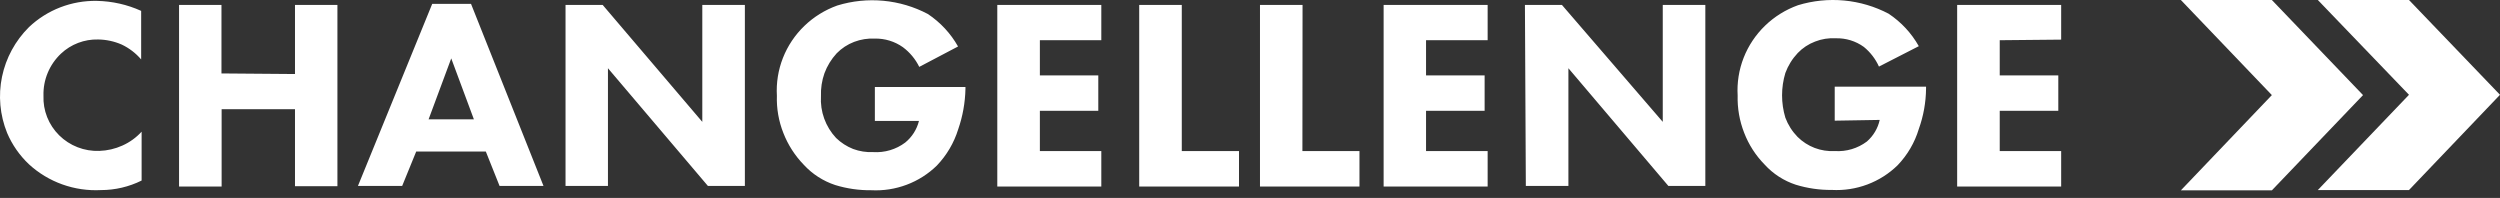
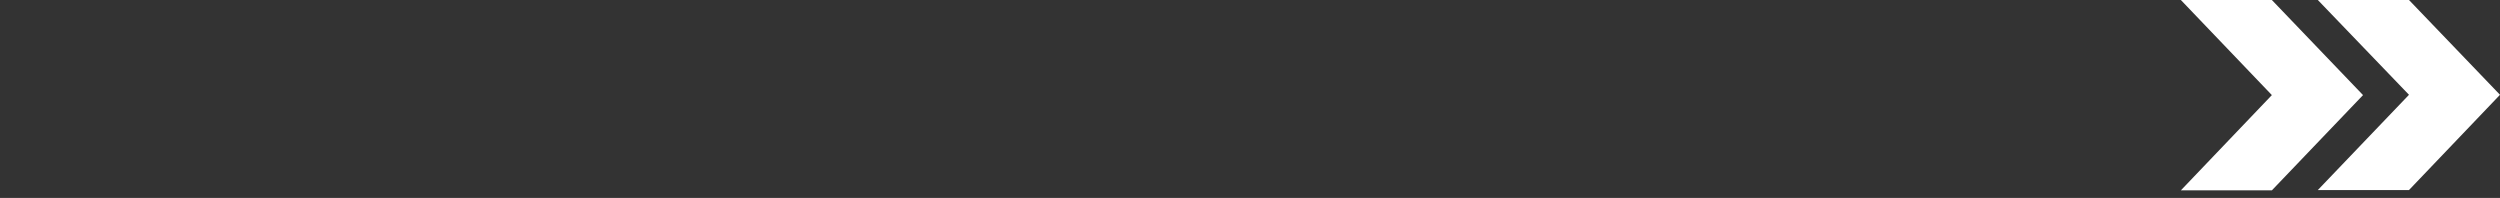
<svg xmlns="http://www.w3.org/2000/svg" width="240" height="19" viewBox="0 0 240 19" fill="none">
  <rect x="0" y="0" width="240" height="19" fill="#333333" stroke="none" />
  <path fill-rule="evenodd" clip-rule="evenodd" d="M222.511 0H231.263L240 9.1L231.263 18.244H222.511L231.263 9.1L222.511 0ZM218.099 0L226.851 9.129L218.099 18.274H209.362L218.099 9.129L209.362 0H218.099Z" fill="white" />
-   <path fill-rule="evenodd" clip-rule="evenodd" d="M197.872 3.804V0.472H187.887V17.905H197.872V14.501H191.974V10.64H197.597V7.236H191.974V3.861L197.872 3.804ZM176.133 11.584V8.323H184.901V8.509C184.888 9.83 184.653 11.14 184.205 12.385C183.814 13.684 183.119 14.874 182.176 15.86C181.35 16.669 180.36 17.299 179.272 17.708C178.184 18.117 177.02 18.296 175.858 18.234C174.684 18.246 173.515 18.077 172.394 17.733C171.246 17.356 170.217 16.691 169.408 15.803C168.546 14.926 167.875 13.885 167.437 12.742C166.993 11.602 166.781 10.387 166.814 9.167C166.743 7.929 166.94 6.69 167.394 5.534C167.849 4.377 168.551 3.329 169.451 2.46C170.35 1.592 171.428 0.924 172.611 0.5C174.043 0.063 175.549 -0.09 177.042 0.05C178.534 0.19 179.984 0.62 181.307 1.315C182.509 2.115 183.502 3.183 184.205 4.433L180.379 6.392C180.051 5.661 179.554 5.015 178.93 4.505C178.15 3.94 177.201 3.648 176.234 3.675C175.557 3.635 174.879 3.742 174.249 3.99C173.617 4.229 173.047 4.605 172.582 5.091C172.06 5.645 171.655 6.296 171.394 7.007C170.973 8.407 170.973 9.898 171.394 11.298C171.651 11.986 172.051 12.614 172.568 13.143C173.033 13.604 173.591 13.965 174.205 14.201C174.824 14.436 175.486 14.538 176.147 14.501C177.25 14.572 178.341 14.247 179.22 13.586C179.844 13.042 180.276 12.316 180.452 11.512L176.133 11.584ZM146.48 17.848H150.567V6.55L160.162 17.848H163.712V0.472H159.625V11.698L149.944 0.472H146.393L146.48 17.848ZM142.814 0.472V3.861H136.9V7.236H142.524V10.64H136.9V14.501H142.814V17.905H132.828V0.472H142.814ZM125.045 0.472H120.958V17.905H130.509V14.501H125.031L125.045 0.472ZM109.364 0.472H113.451V14.501H118.944V17.905H109.364V0.472ZM105.726 3.861V0.472H95.74V17.905H105.726V14.501H99.828V10.64H105.436V7.236H99.828V3.861H105.726ZM54.291 17.848H58.363V6.55L67.957 17.848H71.508V0.472H67.421V11.698L57.856 0.472H54.291V17.848ZM41.145 11.455H45.493L43.319 5.606L41.145 11.455ZM47.957 17.848L46.638 14.544H39.957L38.609 17.848H34.363L41.493 0.371H45.218L52.175 17.848H47.957ZM21.261 7.05V0.472H17.189V17.905H21.276V10.483H28.319V17.876H32.392V0.472H28.319V7.107L21.261 7.05ZM13.595 17.261V12.642C13.08 13.206 12.453 13.658 11.754 13.972C11.056 14.287 10.303 14.462 9.536 14.487C8.824 14.513 8.114 14.394 7.45 14.136C6.786 13.879 6.184 13.488 5.68 12.99C5.177 12.492 4.783 11.896 4.524 11.241C4.265 10.585 4.146 9.884 4.174 9.181C4.153 8.43 4.292 7.684 4.582 6.989C4.871 6.294 5.305 5.667 5.855 5.148C6.33 4.701 6.889 4.351 7.501 4.118C8.112 3.885 8.765 3.773 9.421 3.79C10.2 3.8 10.969 3.965 11.681 4.276C12.4 4.617 13.037 5.104 13.551 5.706V1.044C12.217 0.44 10.772 0.114 9.305 0.085C8.103 0.062 6.909 0.272 5.79 0.704C4.671 1.135 3.649 1.781 2.783 2.602C1.467 3.908 0.567 5.565 0.193 7.369C-0.18 9.174 -0.01 11.046 0.681 12.757C1.164 13.894 1.879 14.922 2.783 15.774C3.708 16.623 4.797 17.279 5.985 17.704C7.172 18.129 8.434 18.314 9.696 18.248C11.05 18.247 12.385 17.933 13.595 17.333M83.987 11.612V8.352H92.683V8.538C92.655 9.857 92.42 11.165 91.987 12.413C91.585 13.711 90.885 14.9 89.943 15.889C89.118 16.696 88.131 17.325 87.046 17.733C85.96 18.142 84.799 18.323 83.639 18.262C82.465 18.276 81.296 18.107 80.175 17.762C79.025 17.381 77.992 16.717 77.175 15.831C76.318 14.951 75.648 13.91 75.204 12.771C74.753 11.633 74.541 10.416 74.581 9.195C74.509 7.958 74.707 6.719 75.16 5.563C75.616 4.405 76.317 3.357 77.217 2.489C78.117 1.621 79.195 0.952 80.378 0.529C81.81 0.089 83.316 -0.065 84.809 0.075C86.302 0.215 87.751 0.646 89.074 1.344C90.275 2.144 91.267 3.212 91.972 4.462L88.248 6.421C87.885 5.678 87.348 5.031 86.682 4.533C85.898 3.977 84.952 3.686 83.987 3.704C83.31 3.672 82.634 3.779 82.001 4.018C81.366 4.26 80.793 4.636 80.32 5.12C79.807 5.678 79.408 6.328 79.146 7.036C78.898 7.744 78.785 8.49 78.813 9.238C78.769 9.968 78.875 10.698 79.124 11.386C79.373 12.074 79.76 12.706 80.262 13.243C80.731 13.7 81.288 14.059 81.9 14.301C82.515 14.529 83.171 14.631 83.827 14.601C84.93 14.672 86.021 14.347 86.9 13.686C87.554 13.153 88.017 12.426 88.219 11.612H83.987Z" fill="white" />
</svg>